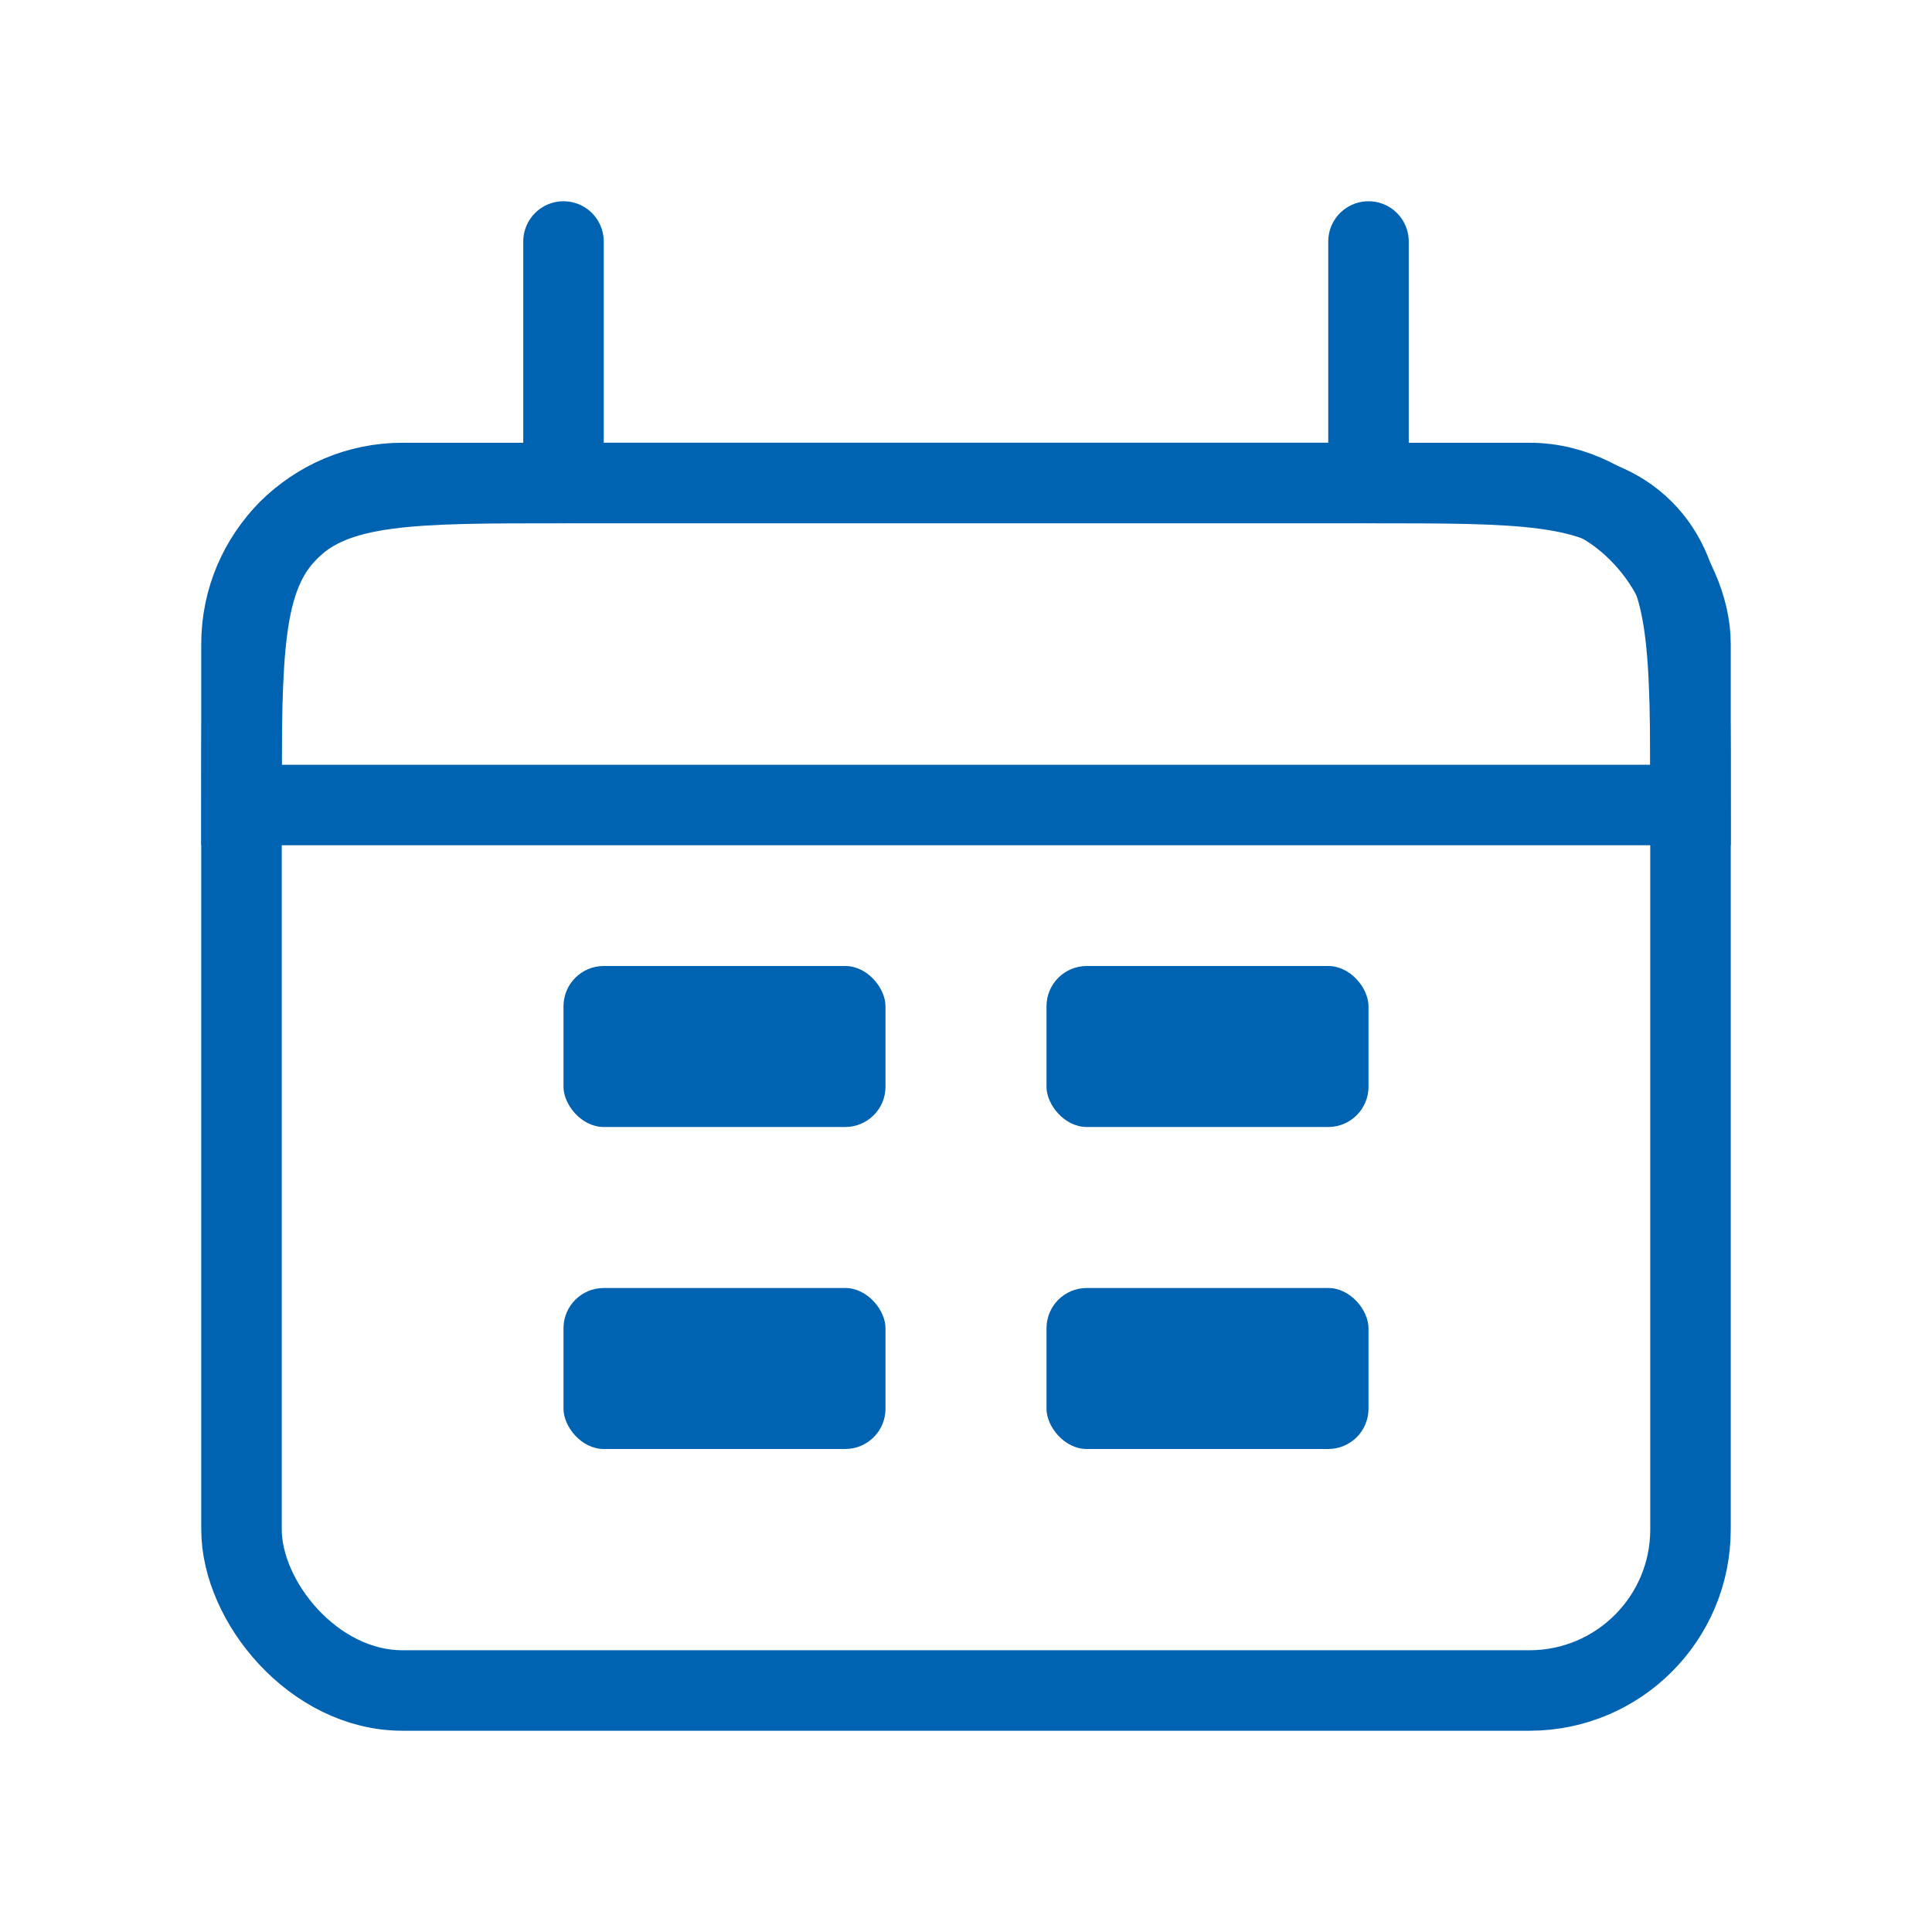
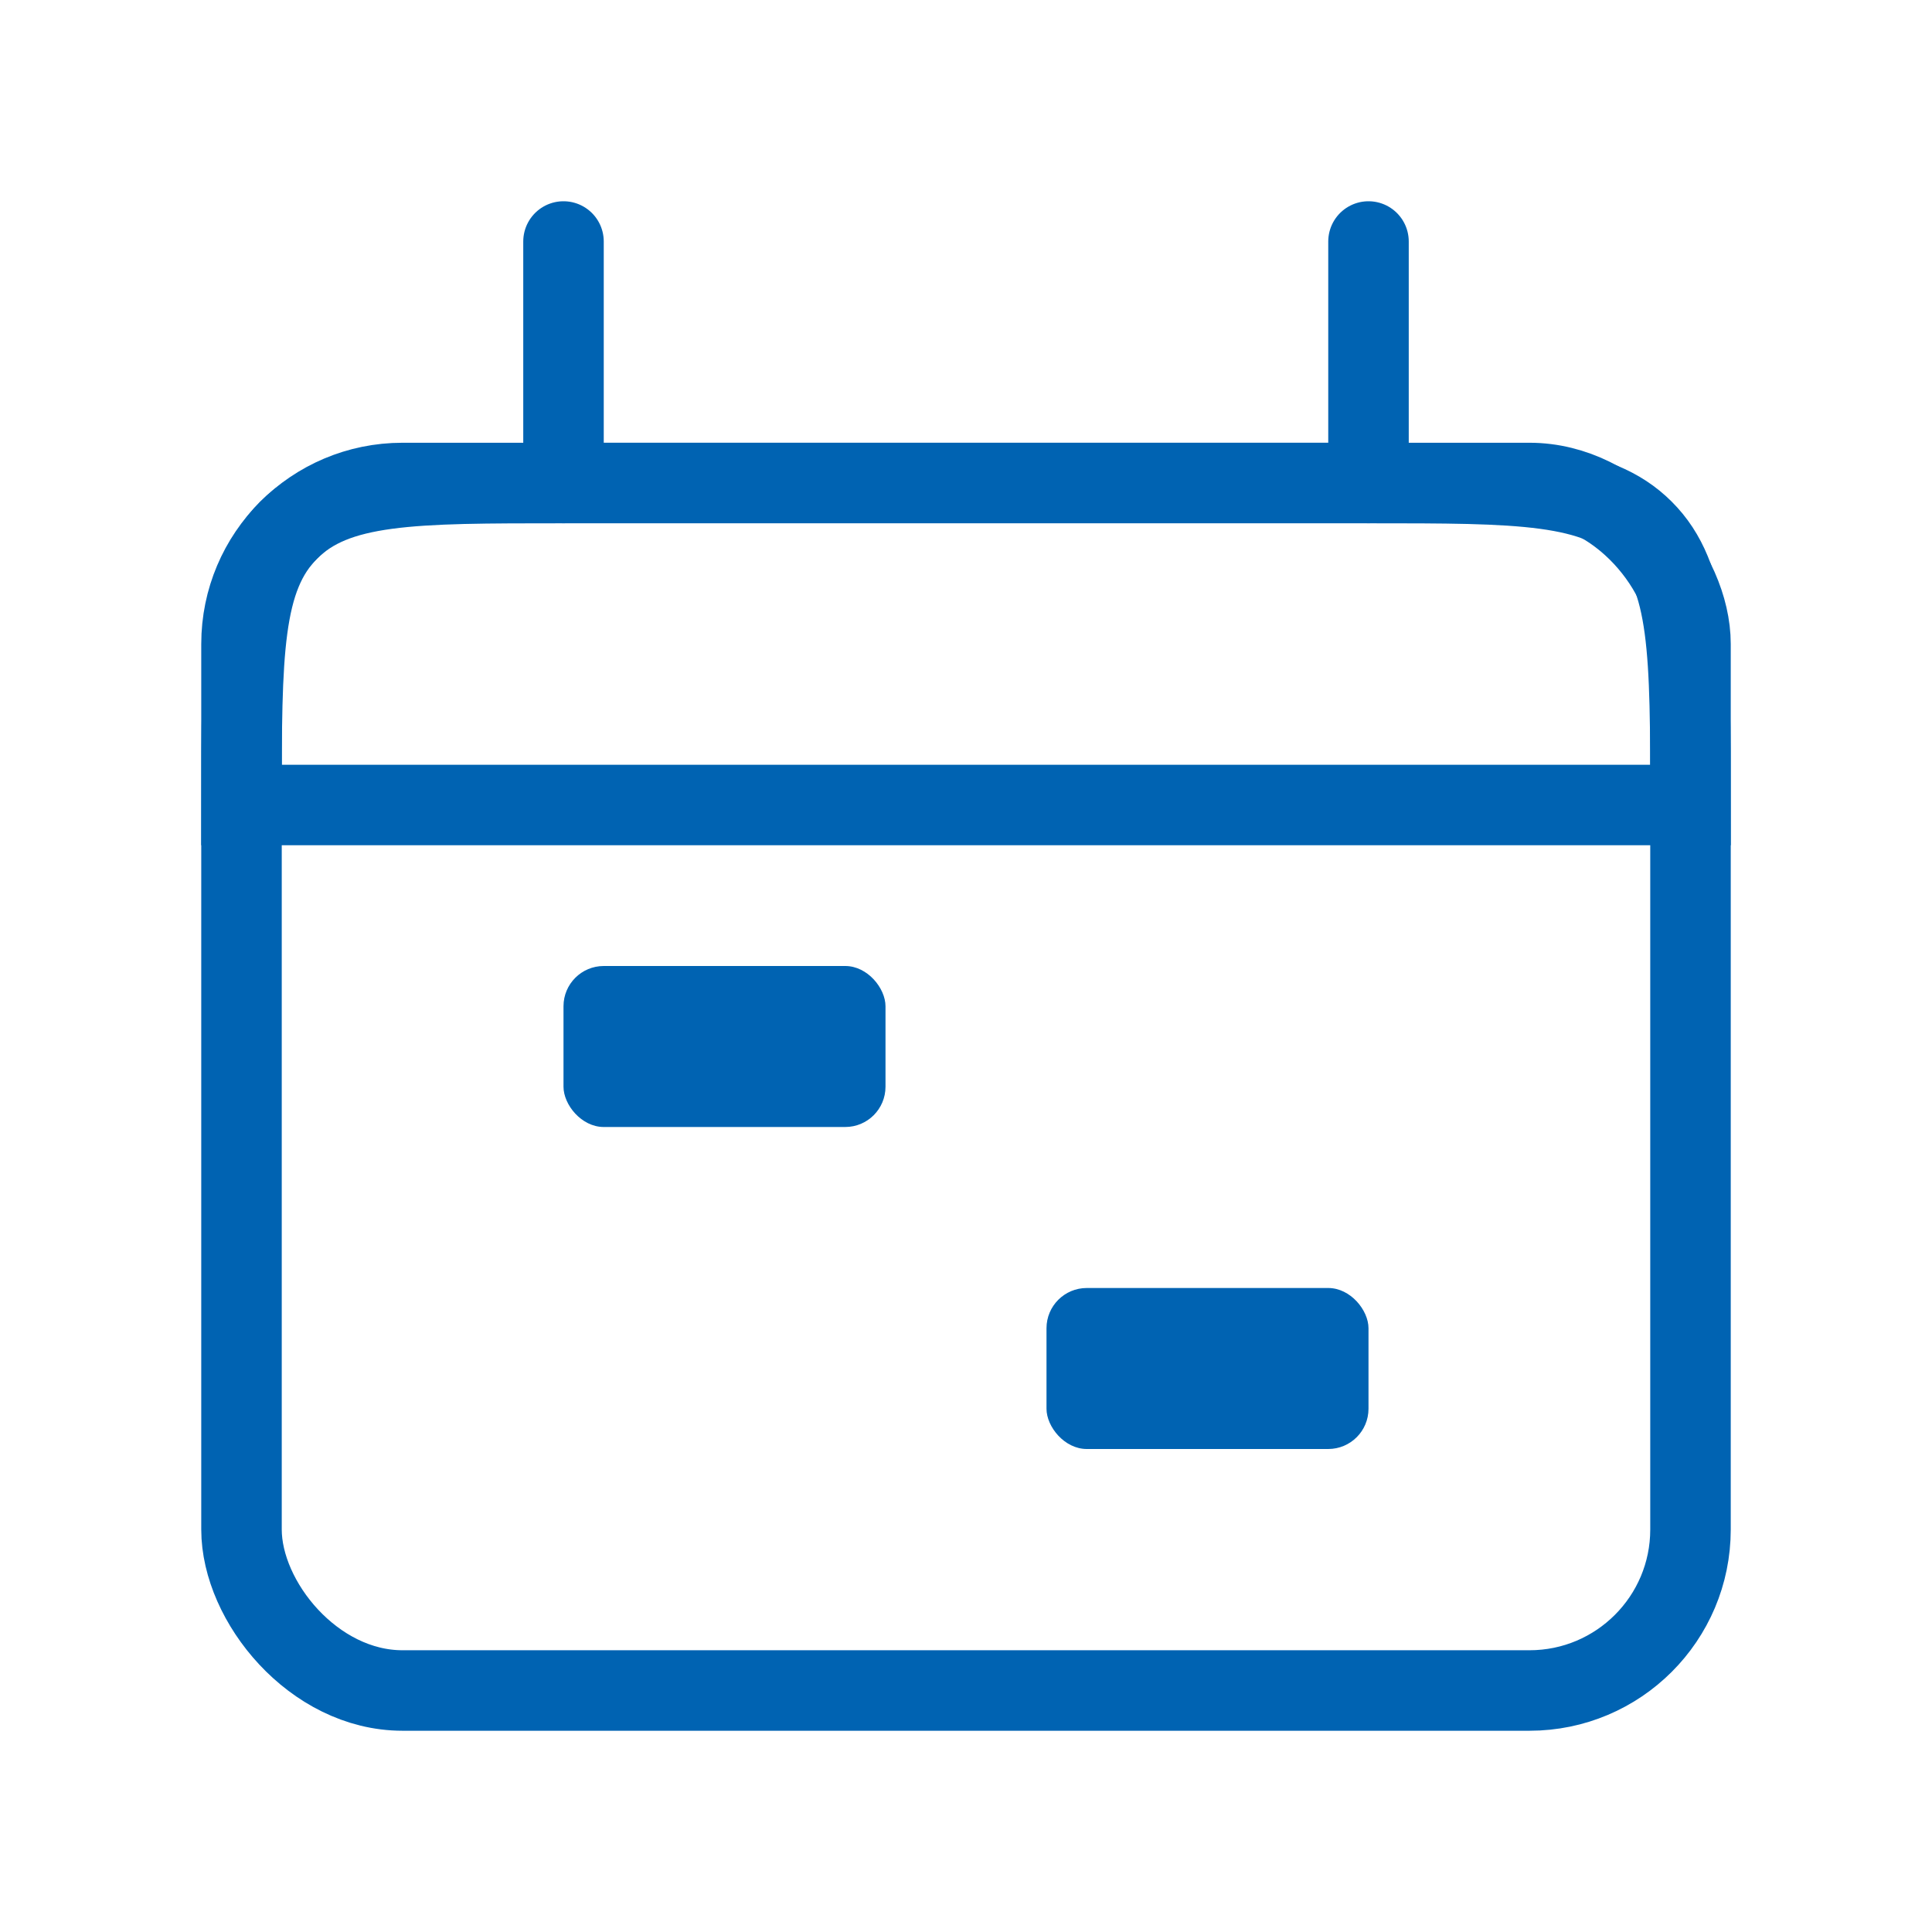
<svg xmlns="http://www.w3.org/2000/svg" width="24" height="24" viewBox="0 0 24 24" fill="none">
  <rect x="3" y="6" width="18" height="15" rx="2" stroke="#0063B2" style="stroke:#0063B2;stroke-opacity:1;" />
-   <path d="M3 10C3 8.114 3 7.172 3.586 6.586C4.172 6 5.114 6 7 6H17C18.886 6 19.828 6 20.414 6.586C21 7.172 21 8.114 21 10V10H3V10Z" stroke="#0063B2" style="stroke:#0063B2;stroke-opacity:1;" />
+   <path d="M3 10C3 8.114 3 7.172 3.586 6.586C4.172 6 5.114 6 7 6H17C18.886 6 19.828 6 20.414 6.586C21 7.172 21 8.114 21 10V10V10Z" stroke="#0063B2" style="stroke:#0063B2;stroke-opacity:1;" />
  <path d="M7 3L7 6" stroke="#0063B2" style="stroke:#0063B2;stroke-opacity:1;" stroke-linecap="round" />
  <path d="M17 3L17 6" stroke="#0063B2" style="stroke:#0063B2;stroke-opacity:1;" stroke-linecap="round" />
  <rect x="7" y="12" width="4" height="2" rx="0.5" fill="#0063B2" style="fill:#0063B2;fill-opacity:1;" />
-   <rect x="7" y="16" width="4" height="2" rx="0.5" fill="#0063B2" style="fill:#0063B2;fill-opacity:1;" />
-   <rect x="13" y="12" width="4" height="2" rx="0.5" fill="#0063B2" style="fill:#0063B2;fill-opacity:1;" />
  <rect x="13" y="16" width="4" height="2" rx="0.5" fill="#0063B2" style="fill:#0063B2;fill-opacity:1;" />
</svg>